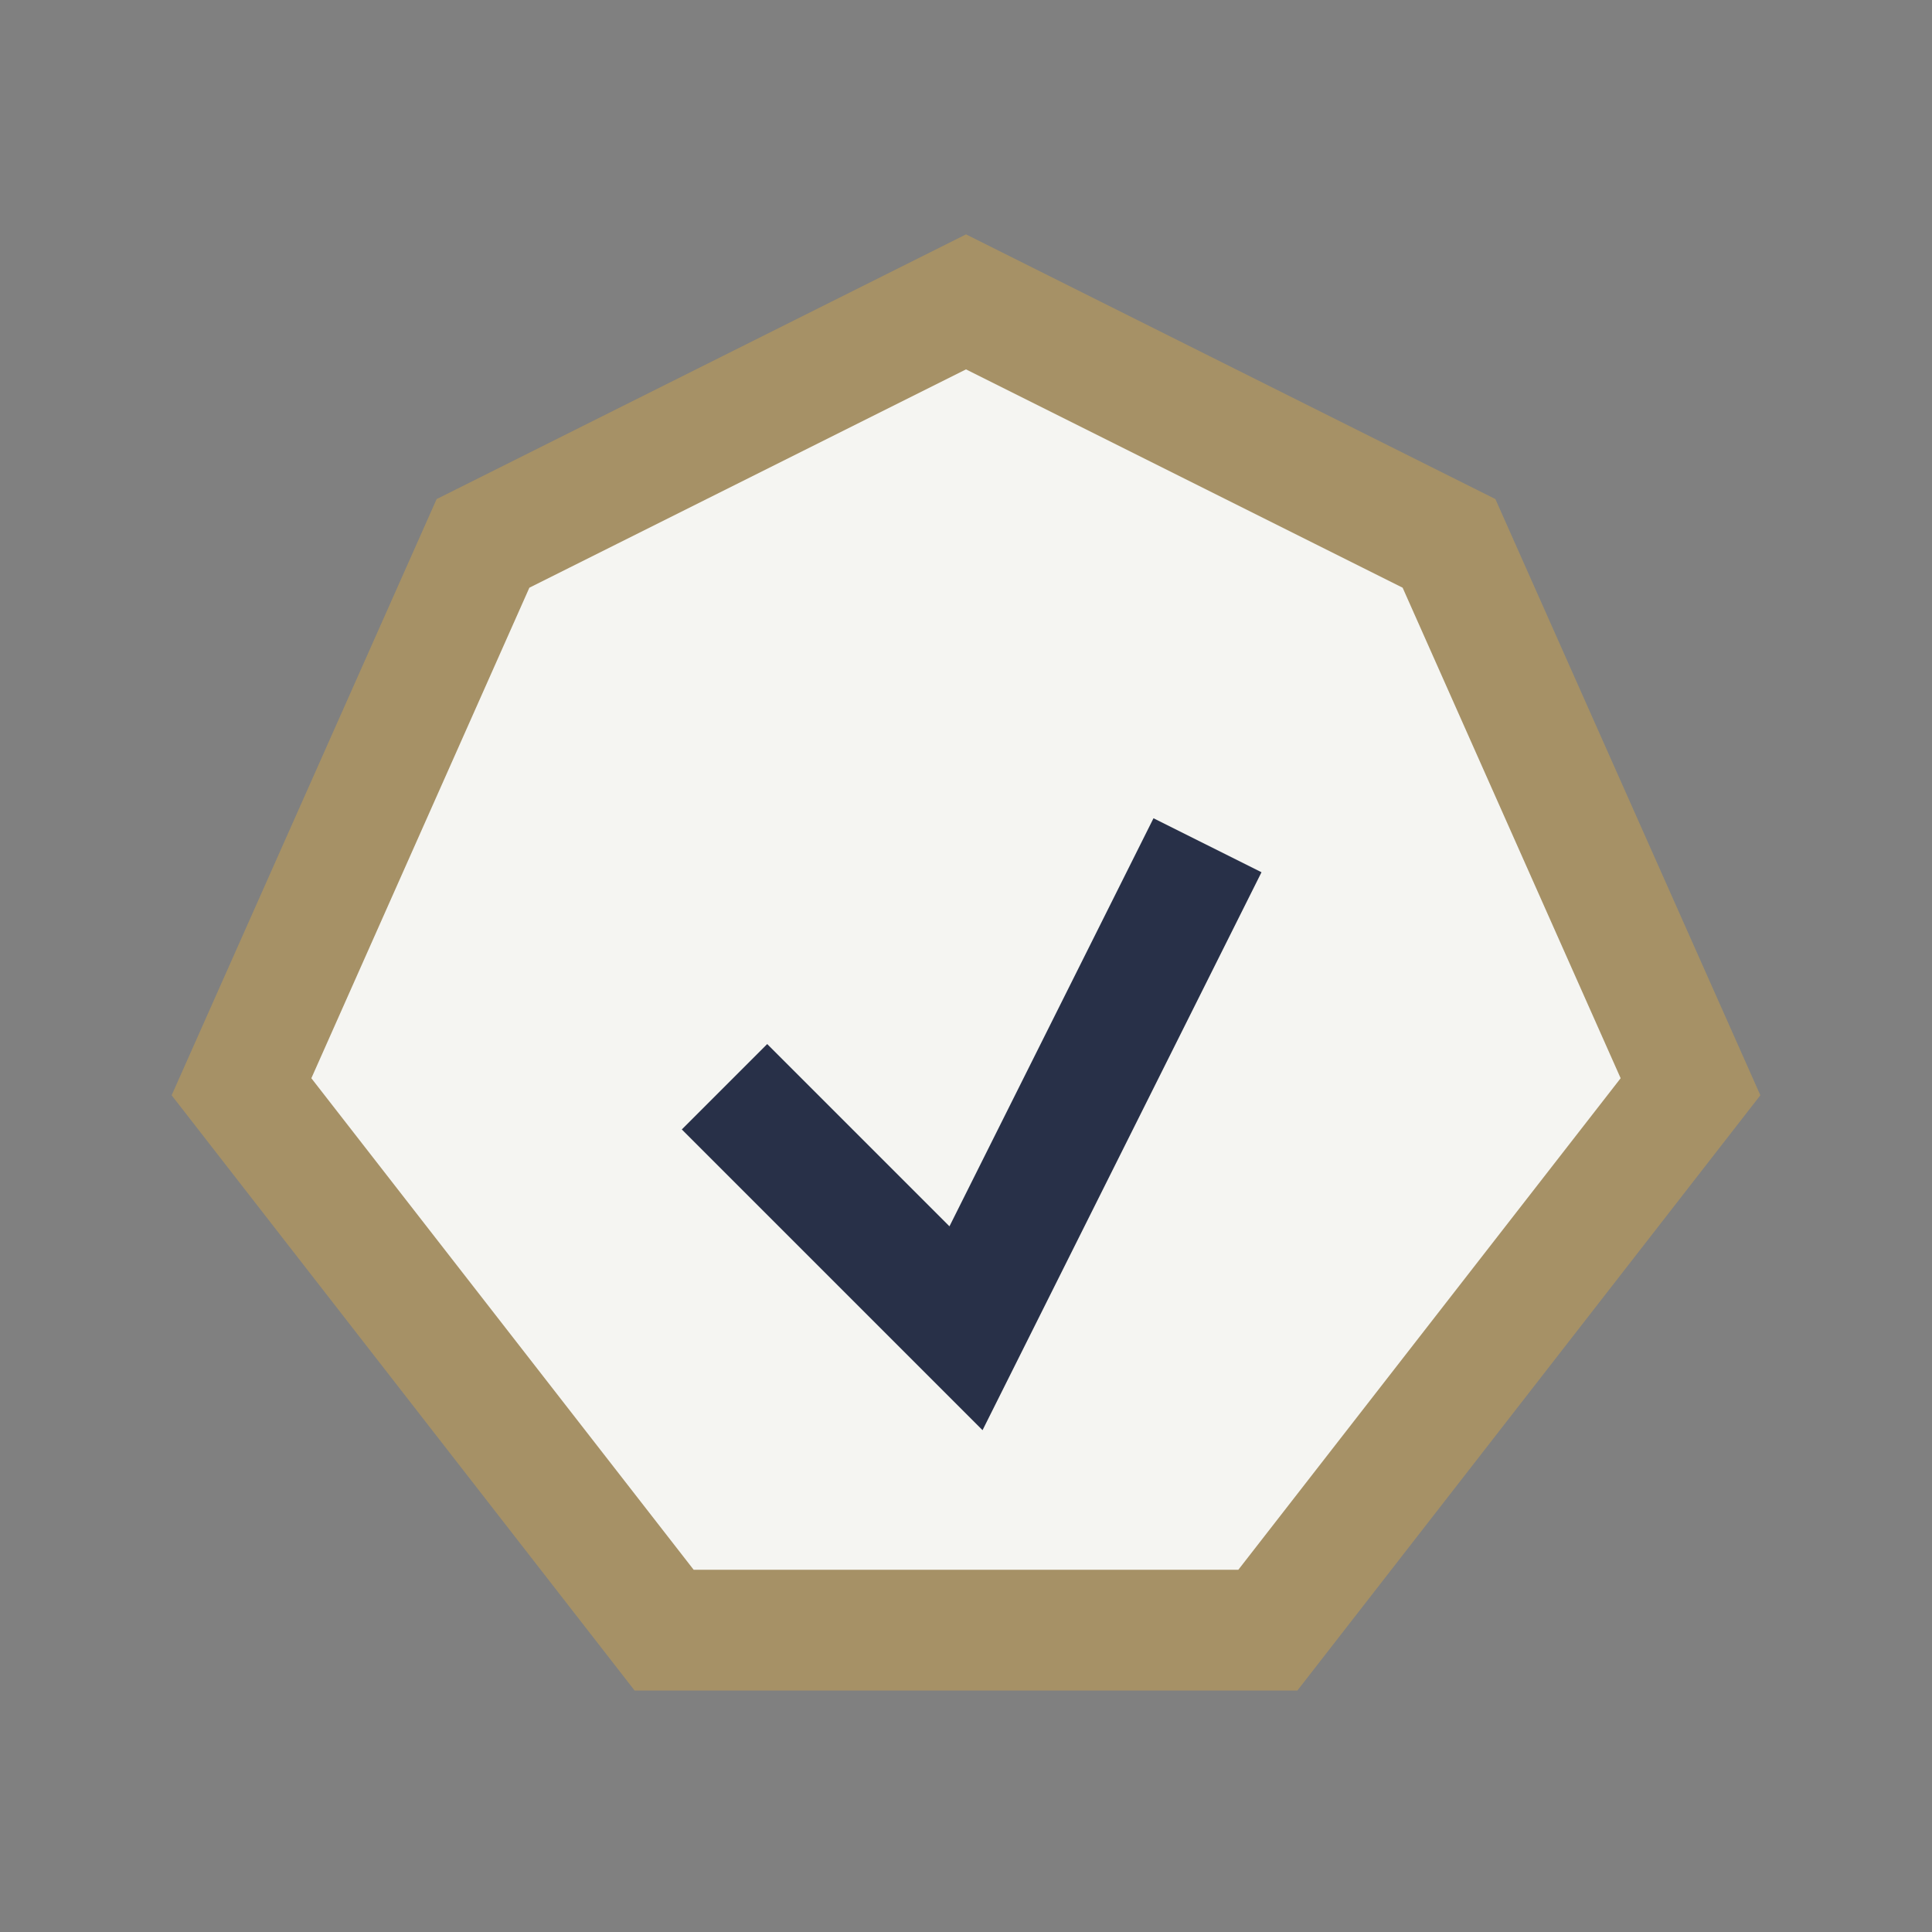
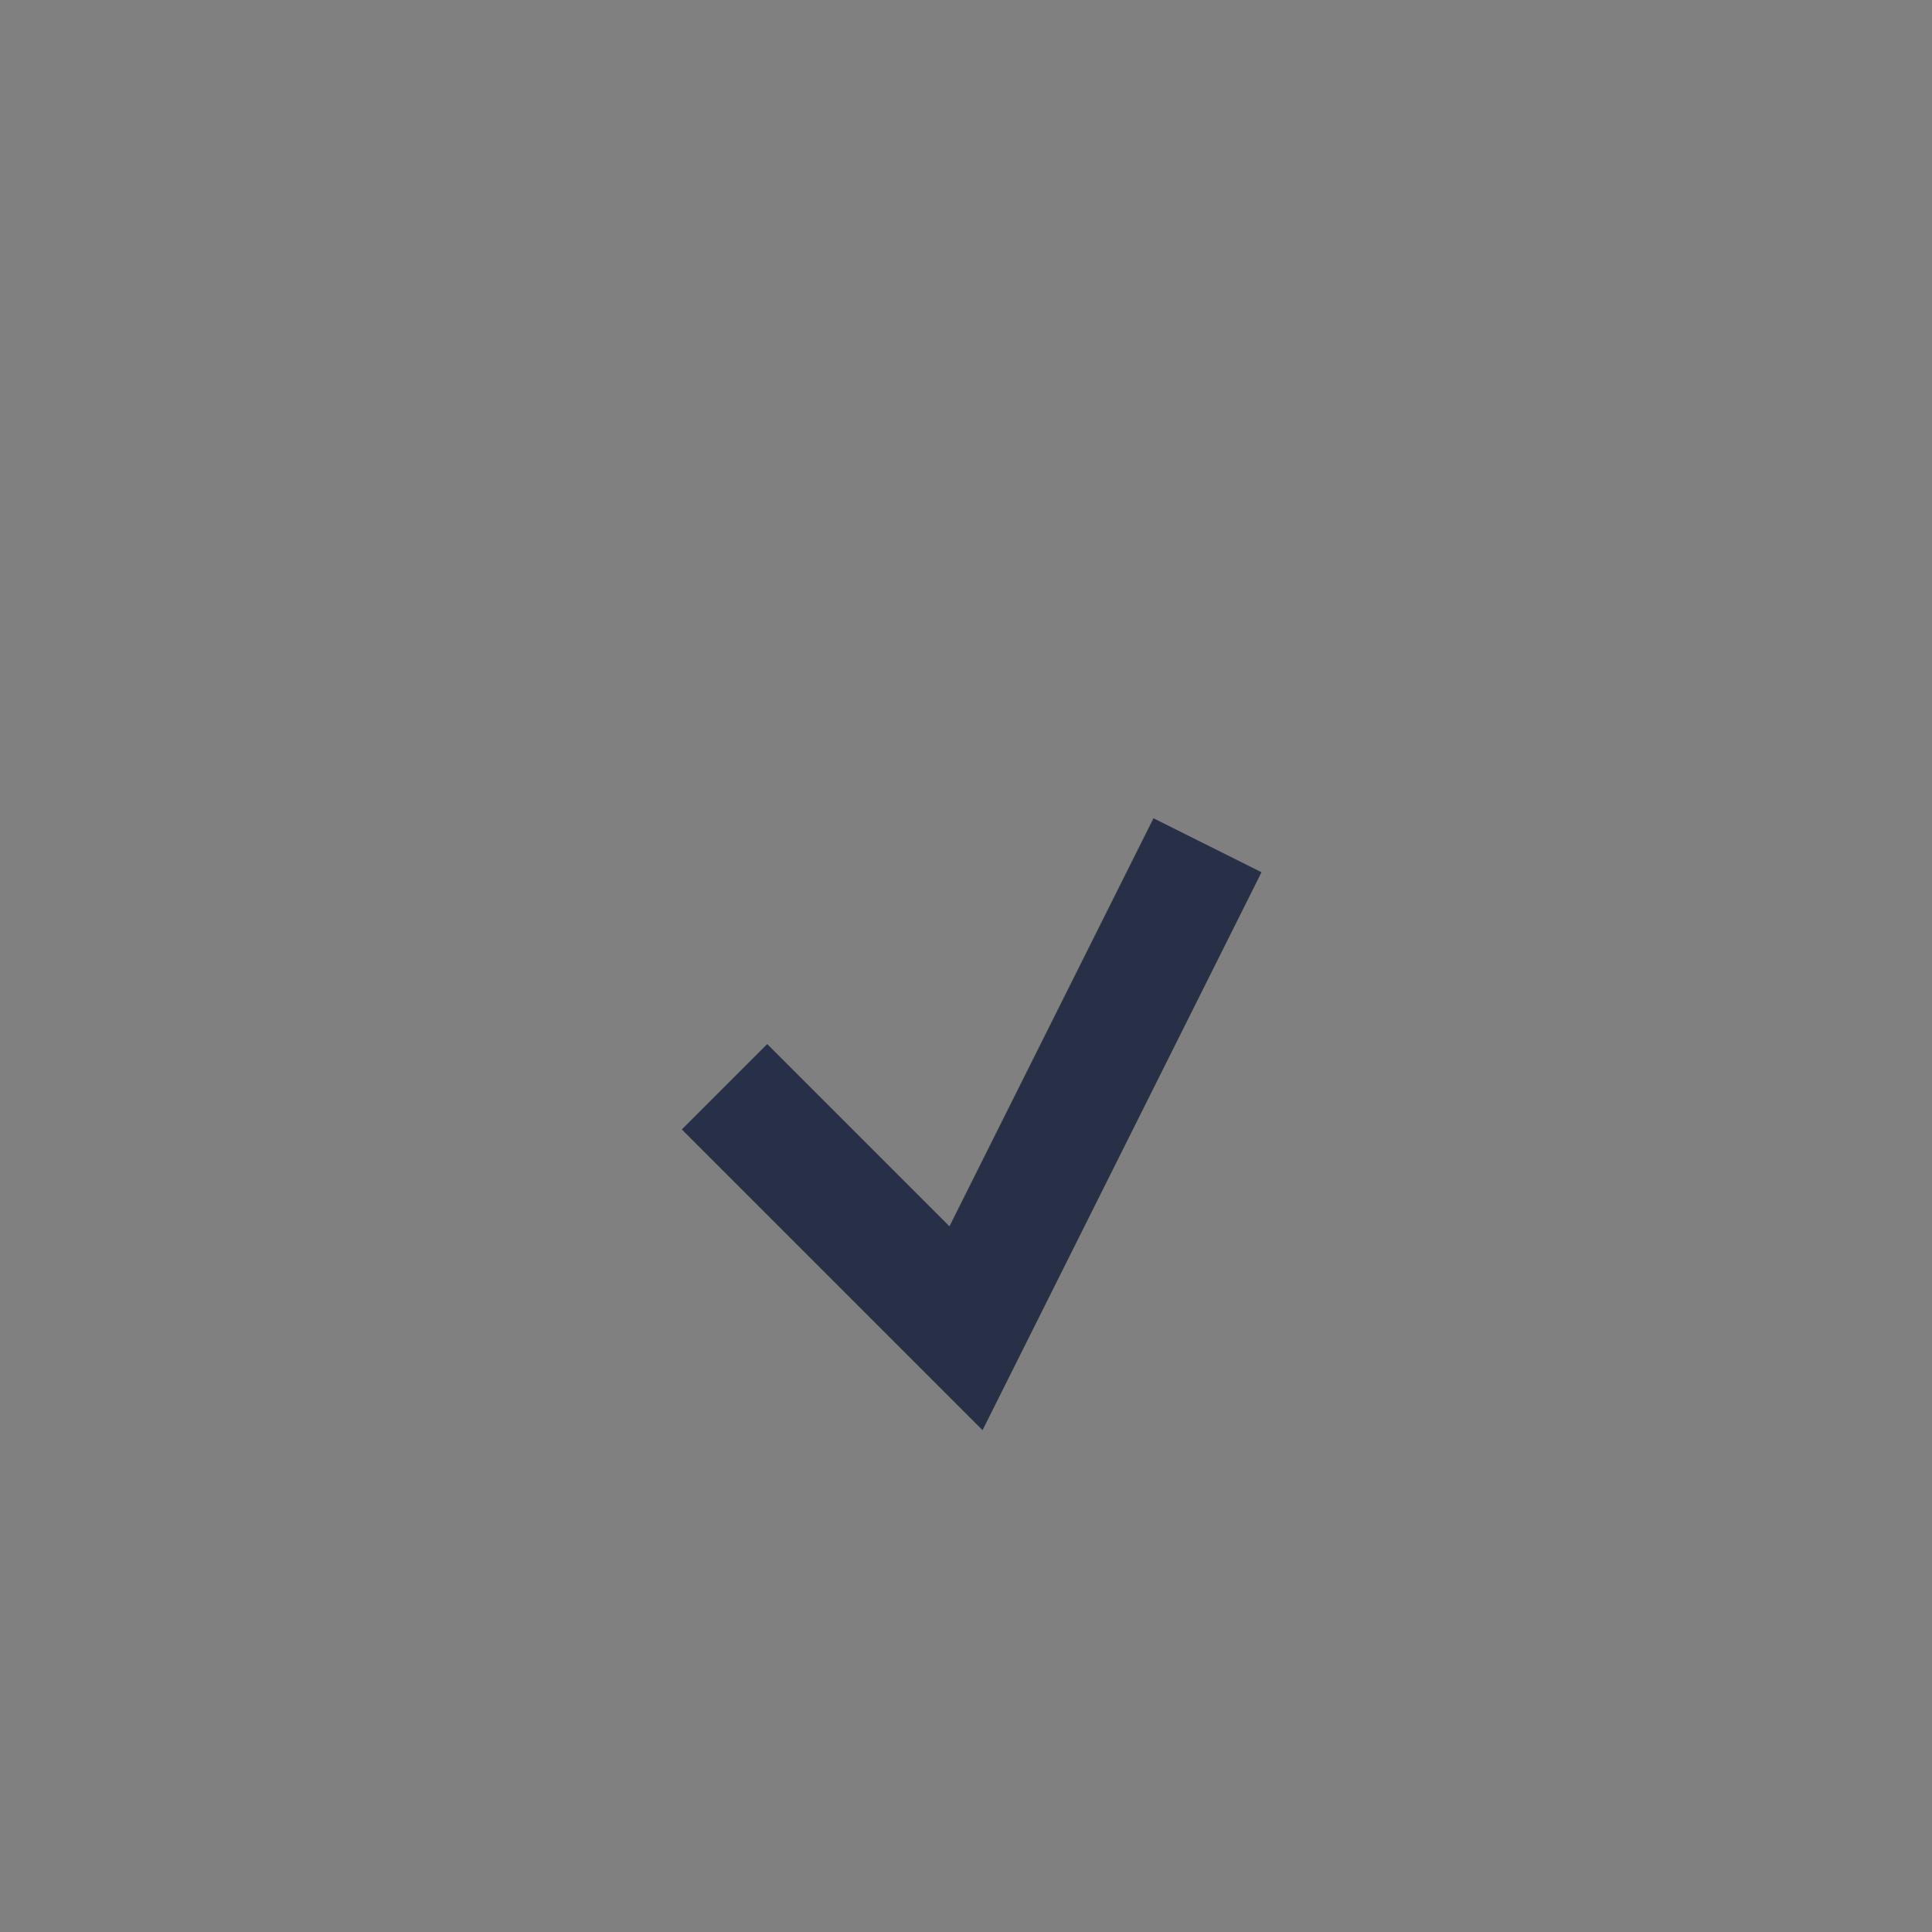
<svg xmlns="http://www.w3.org/2000/svg" width="32" height="32" viewBox="0 0 32 32">
  <rect x="0" y="0" width="32" height="32" fill="#808080" stroke="none" />
-   <polygon points="16,5 24,9 28,18 21,27 11,27 4,18 8,9" fill="#F5F5F2" stroke="#A69166" stroke-width="2" />
  <path d="M12 18l4 4 4-8" stroke="#283048" stroke-width="2" fill="none" />
</svg>